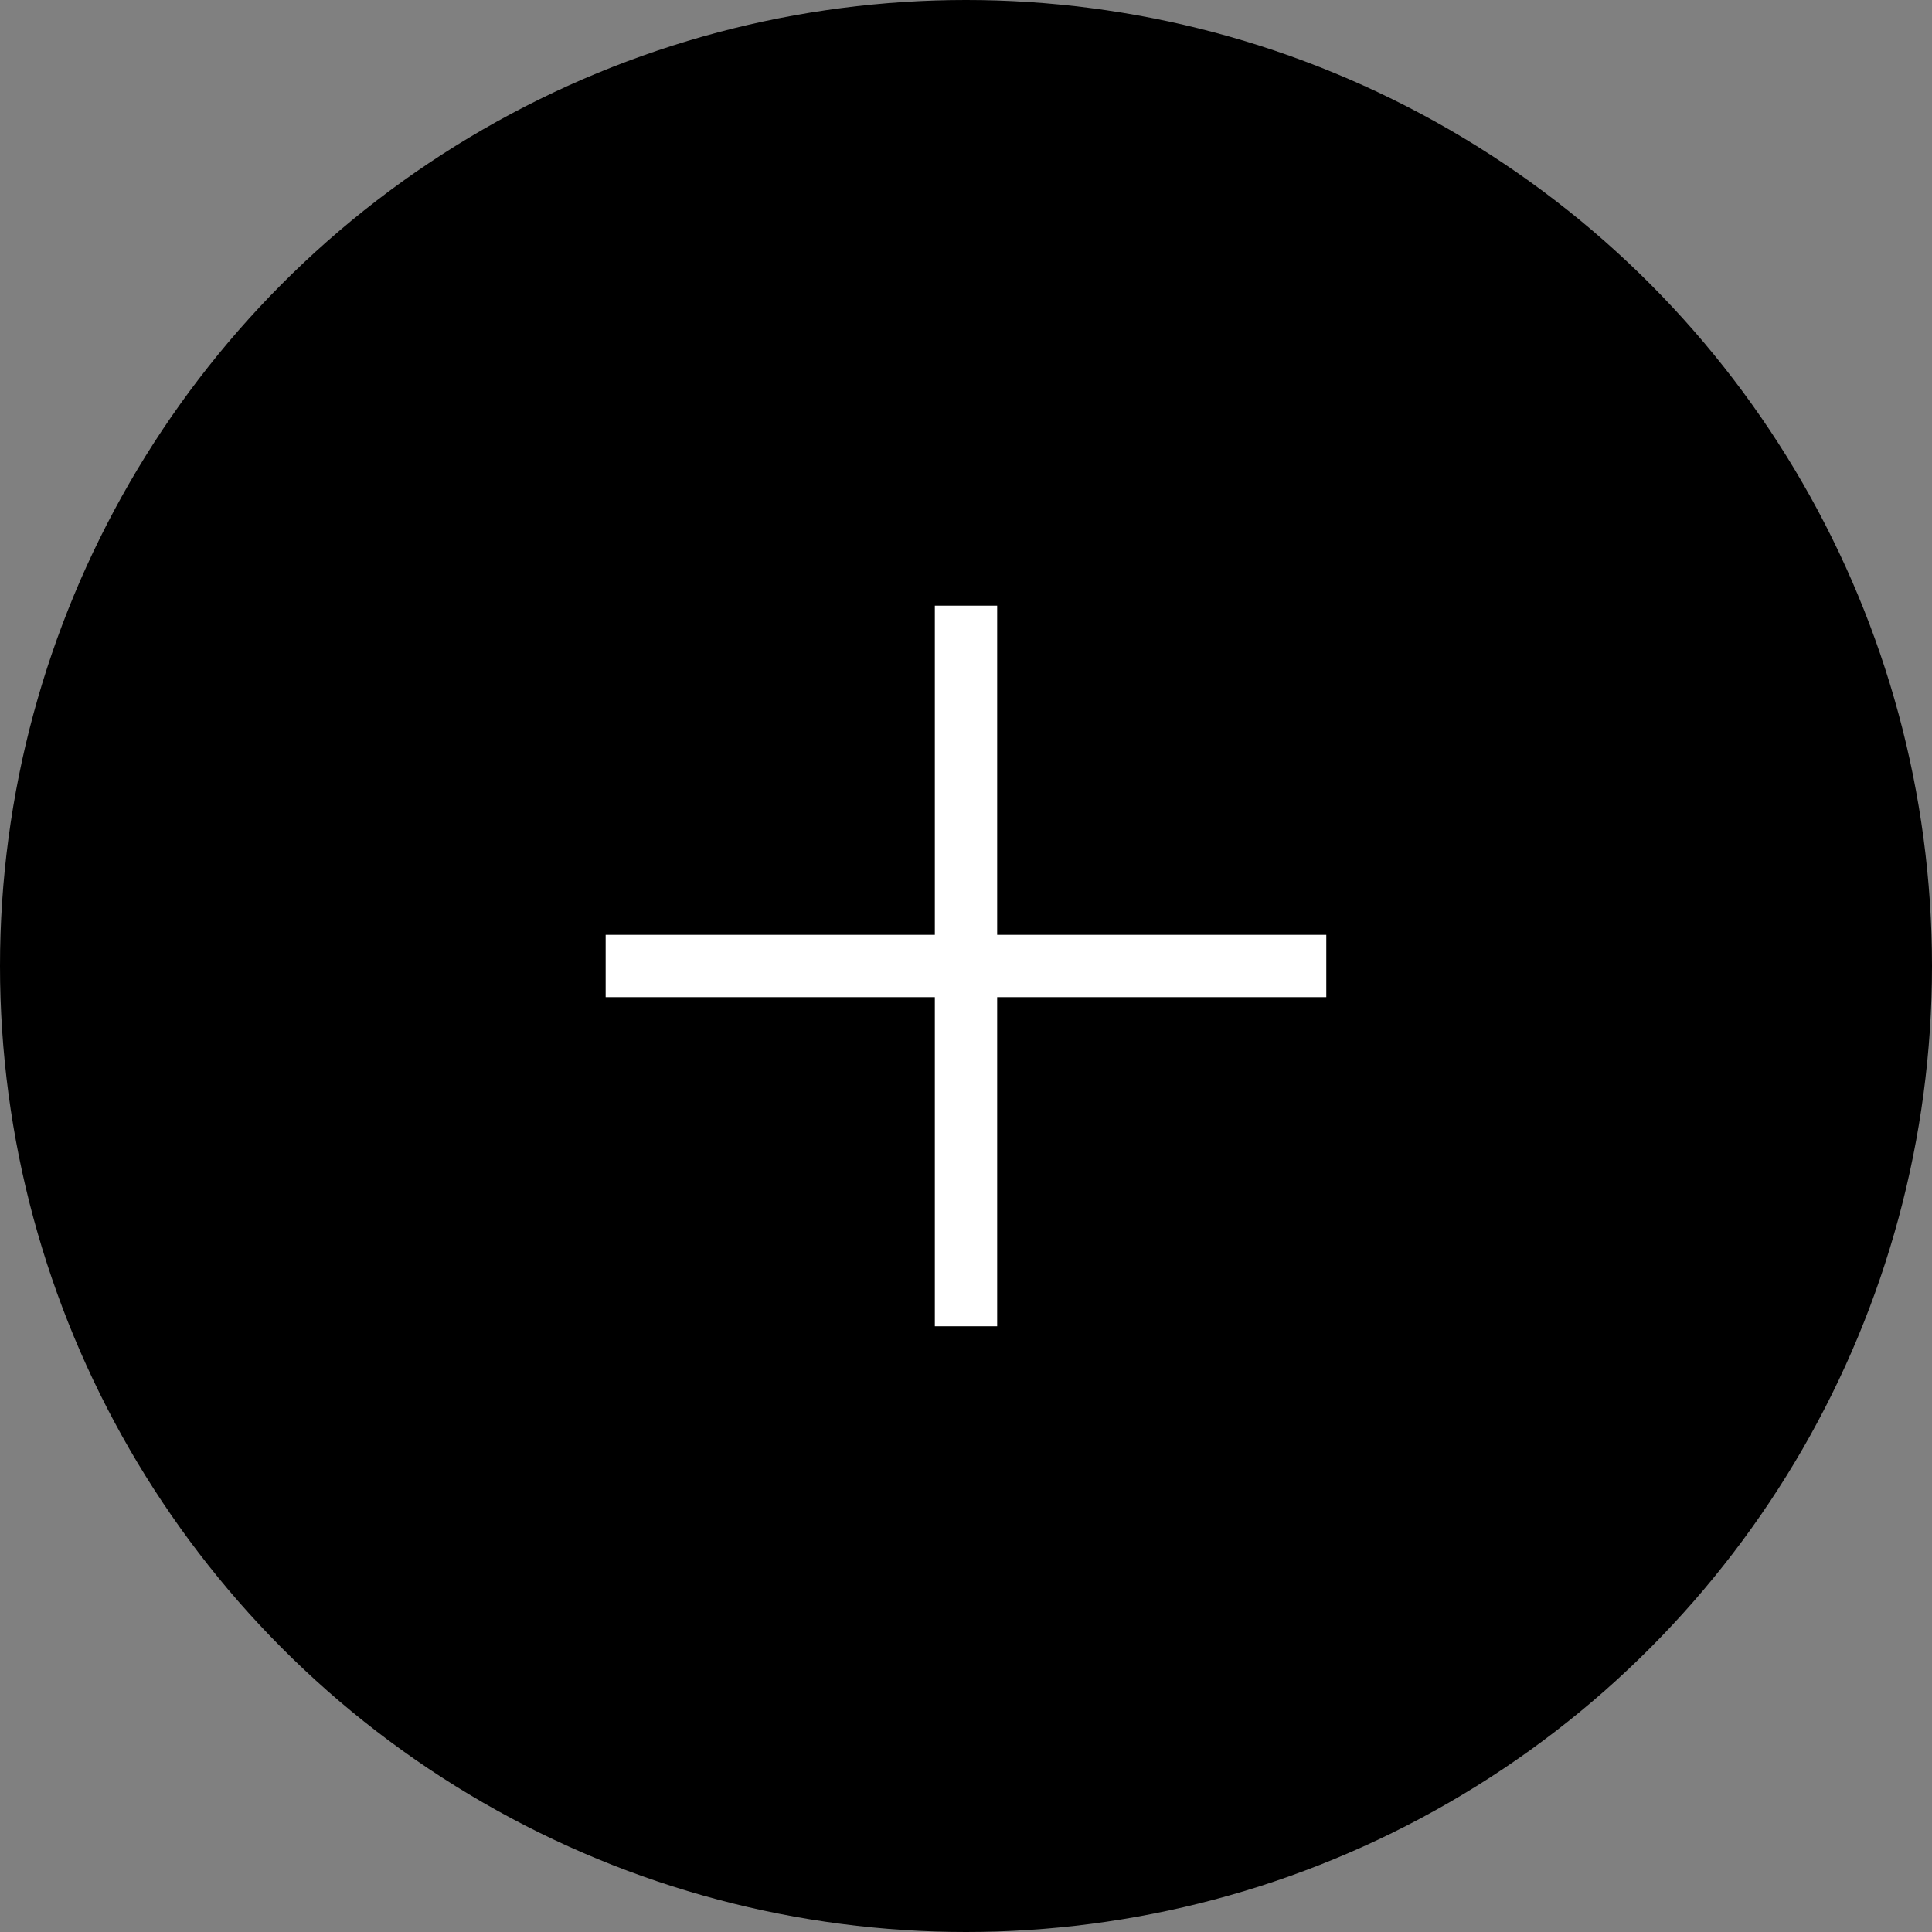
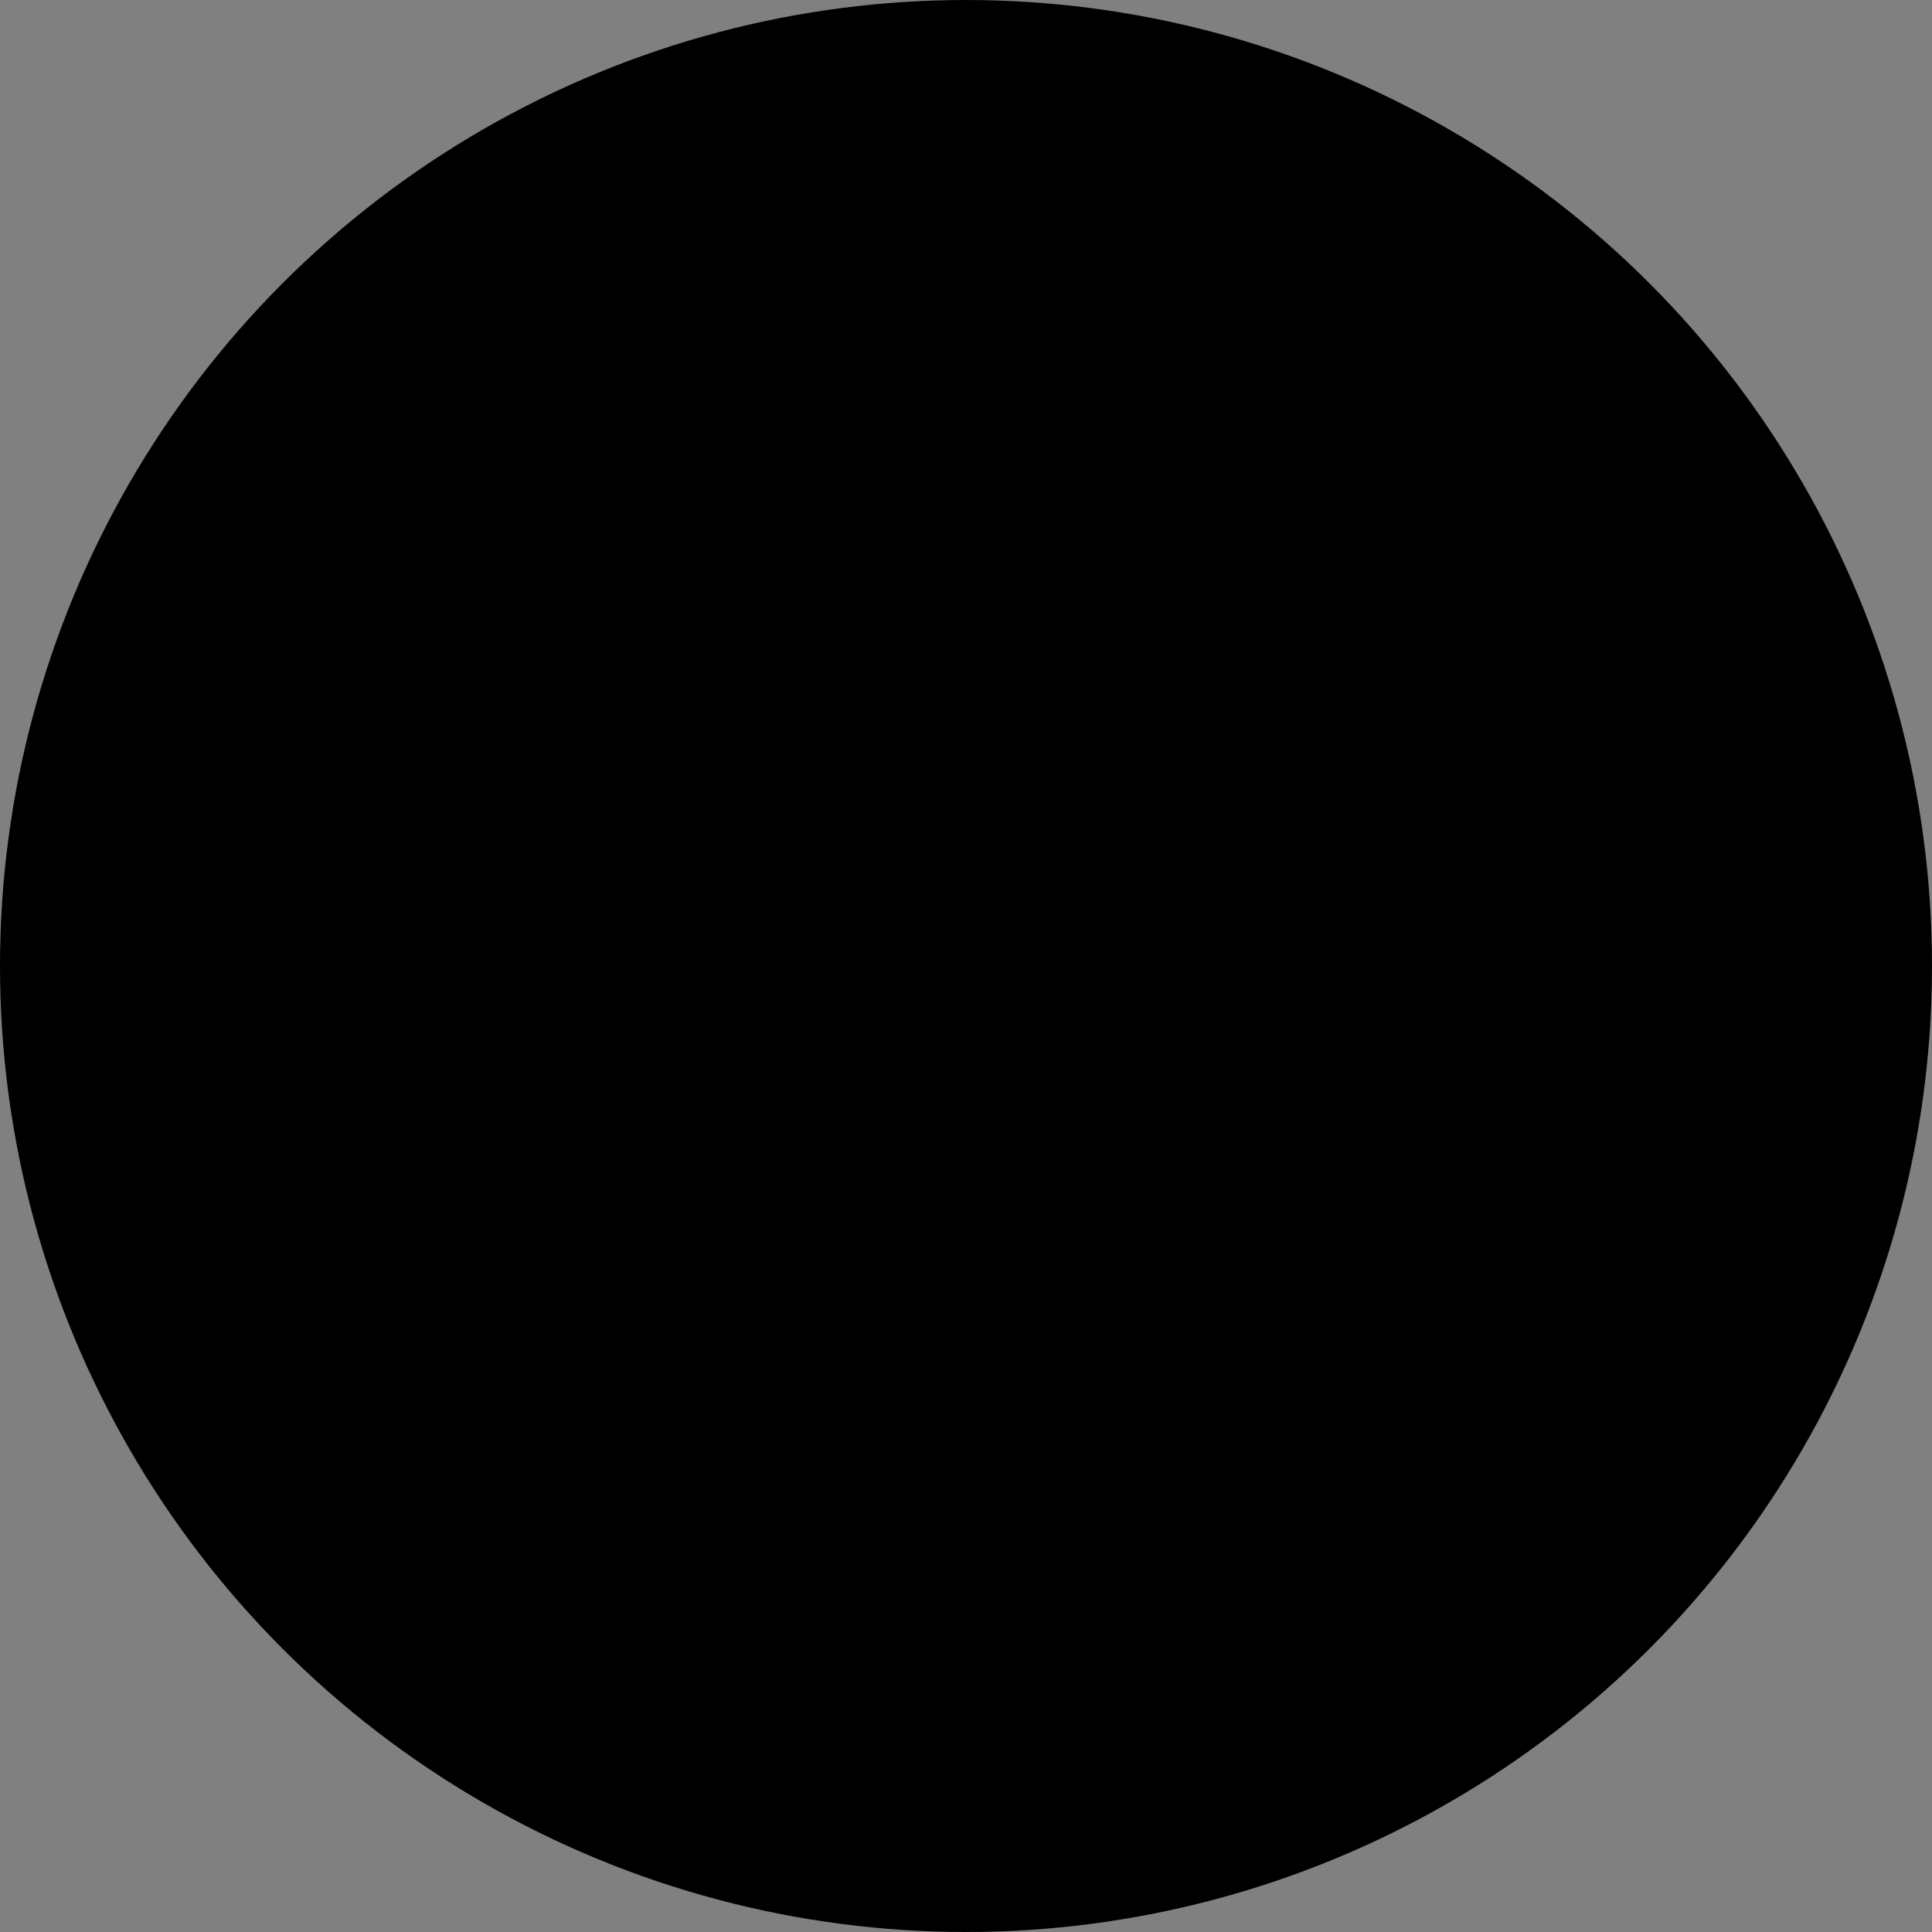
<svg xmlns="http://www.w3.org/2000/svg" width="31" height="31" viewBox="0 0 31 31">
  <rect x="0" y="0" width="31" height="31" fill="#808080" stroke="none" />
  <g id="グループ_405" data-name="グループ 405" transform="translate(-145 -738)">
    <circle id="楕円形_25" data-name="楕円形 25" cx="15.5" cy="15.5" r="15.5" transform="translate(145 738)" />
    <g id="グループ_152" data-name="グループ 152" transform="translate(-0.782 1.718)">
-       <line id="線_22" data-name="線 22" x2="11.563" transform="translate(155.5 751.782)" fill="none" stroke="#fff" stroke-width="1" />
-       <line id="線_23" data-name="線 23" x2="11.563" transform="translate(161.282 746) rotate(90)" fill="none" stroke="#fff" stroke-width="1" />
-     </g>
+       </g>
  </g>
</svg>